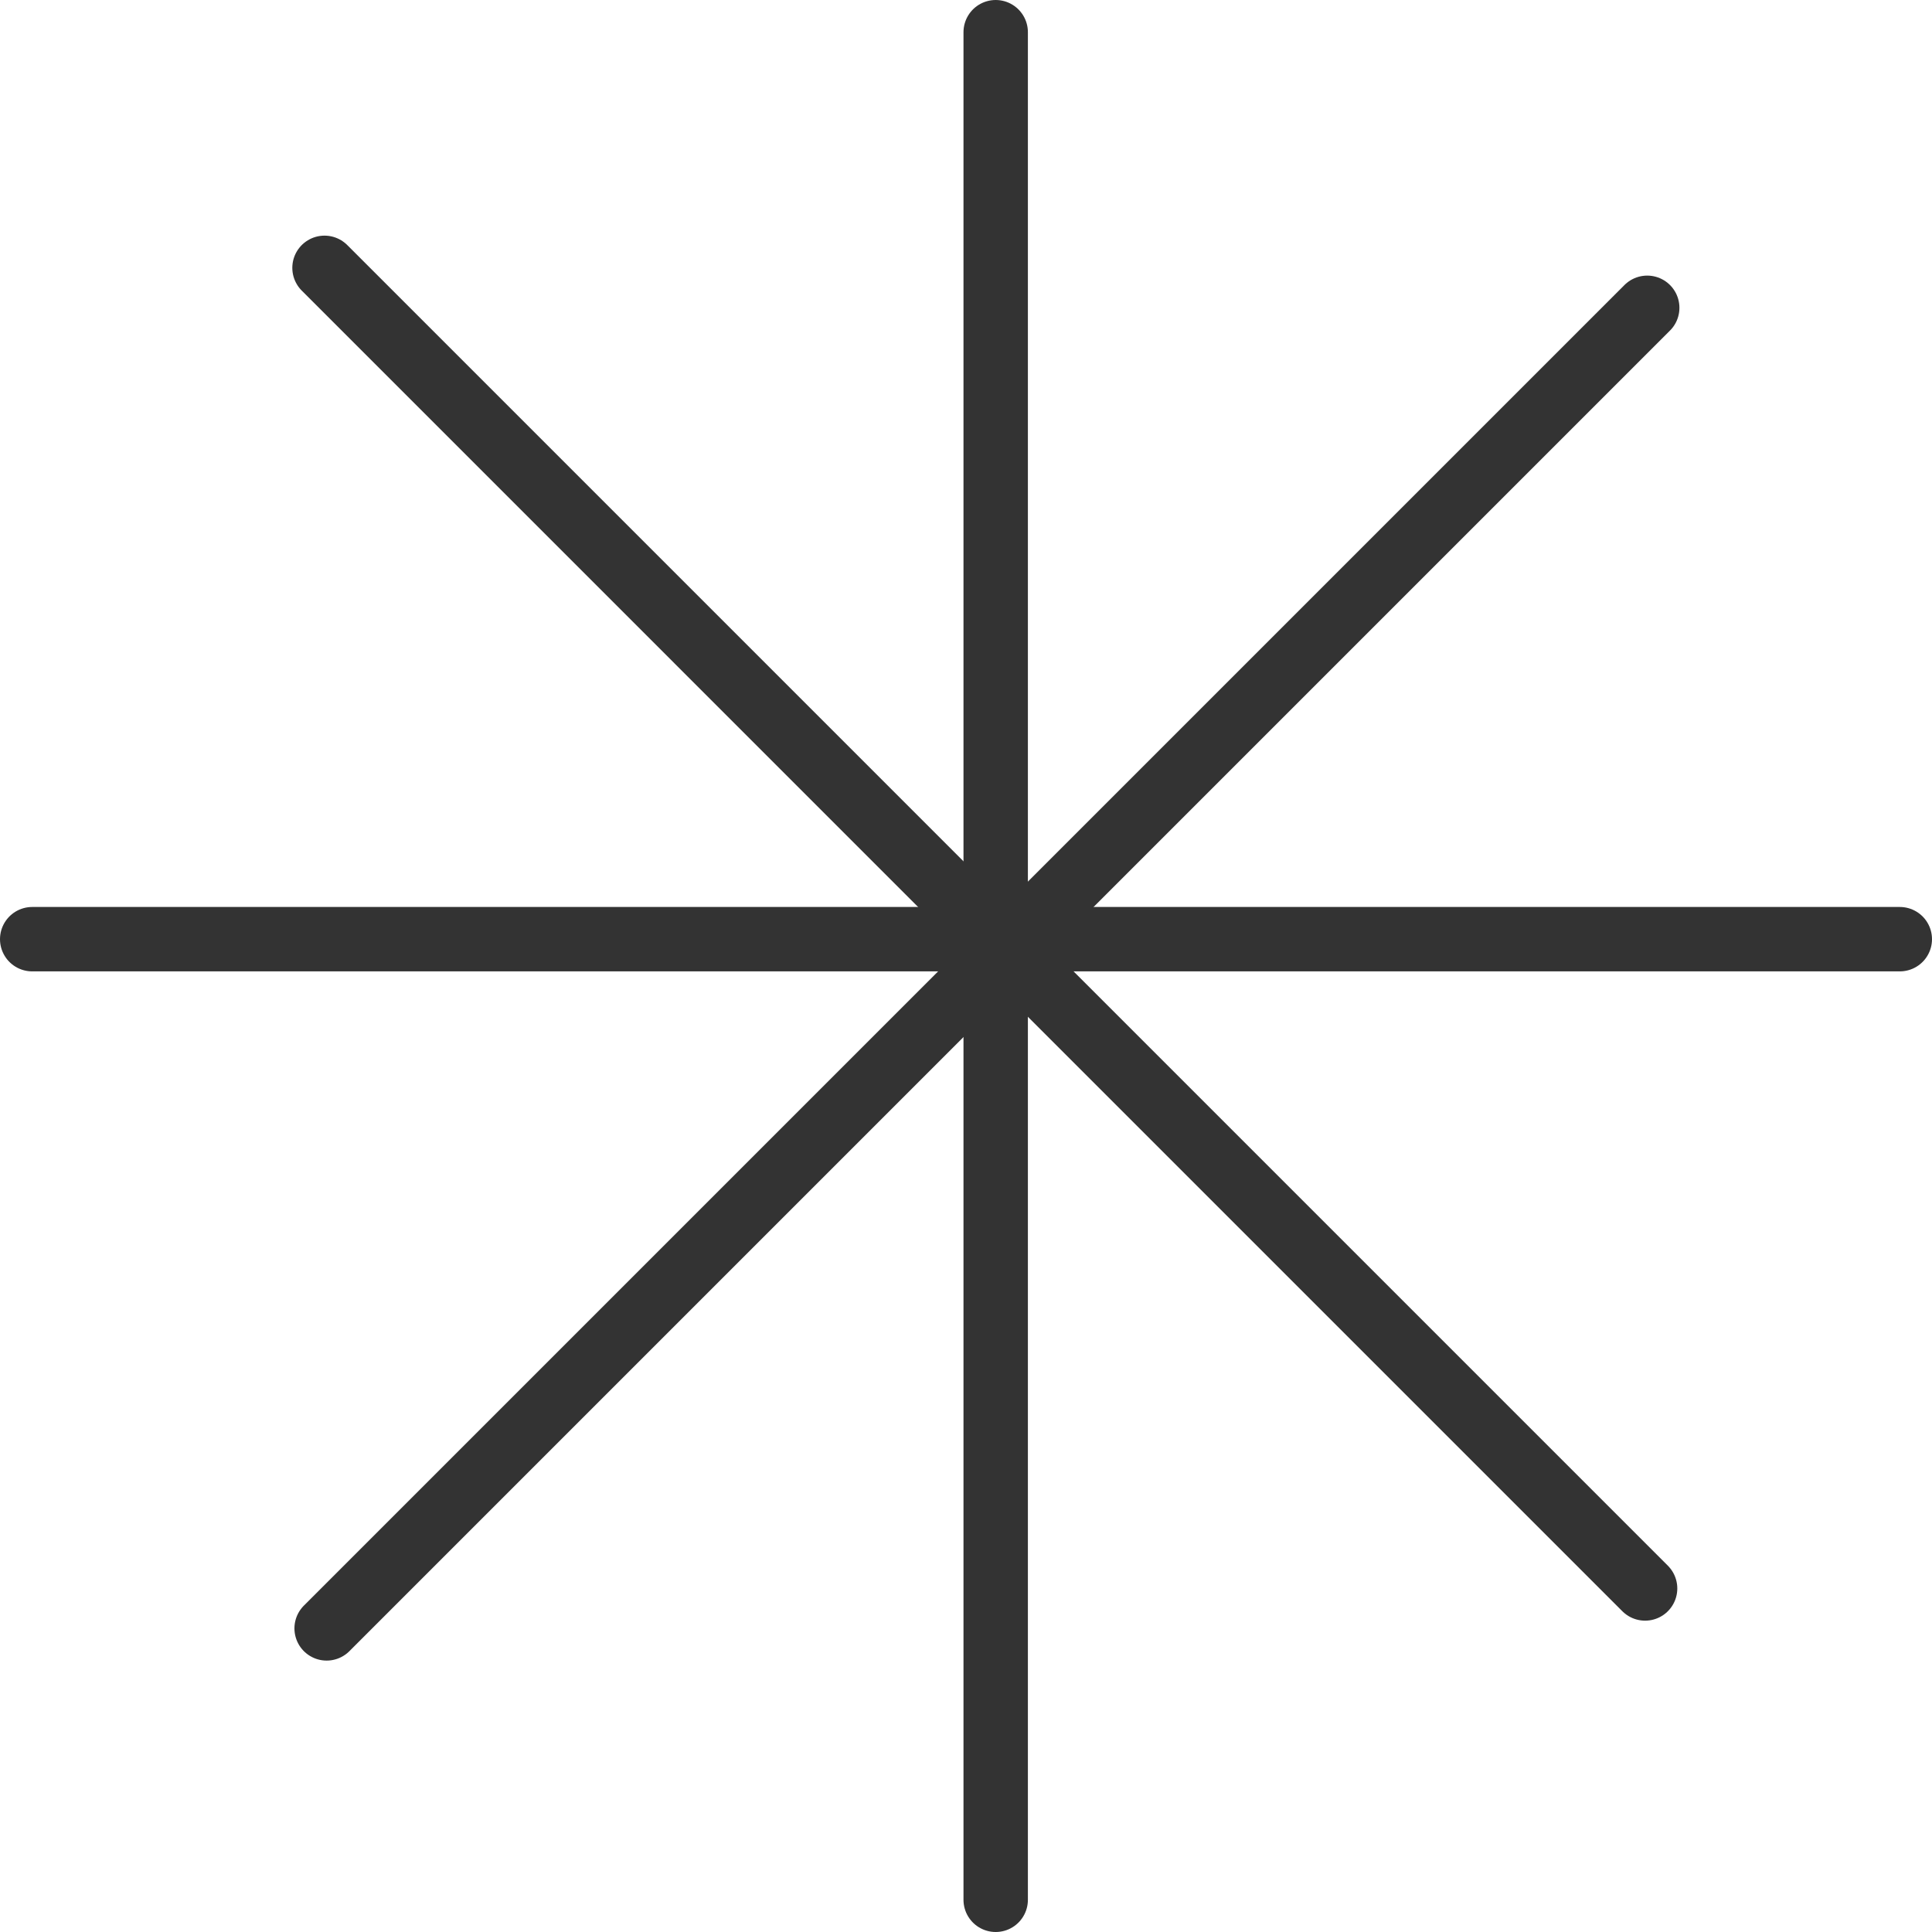
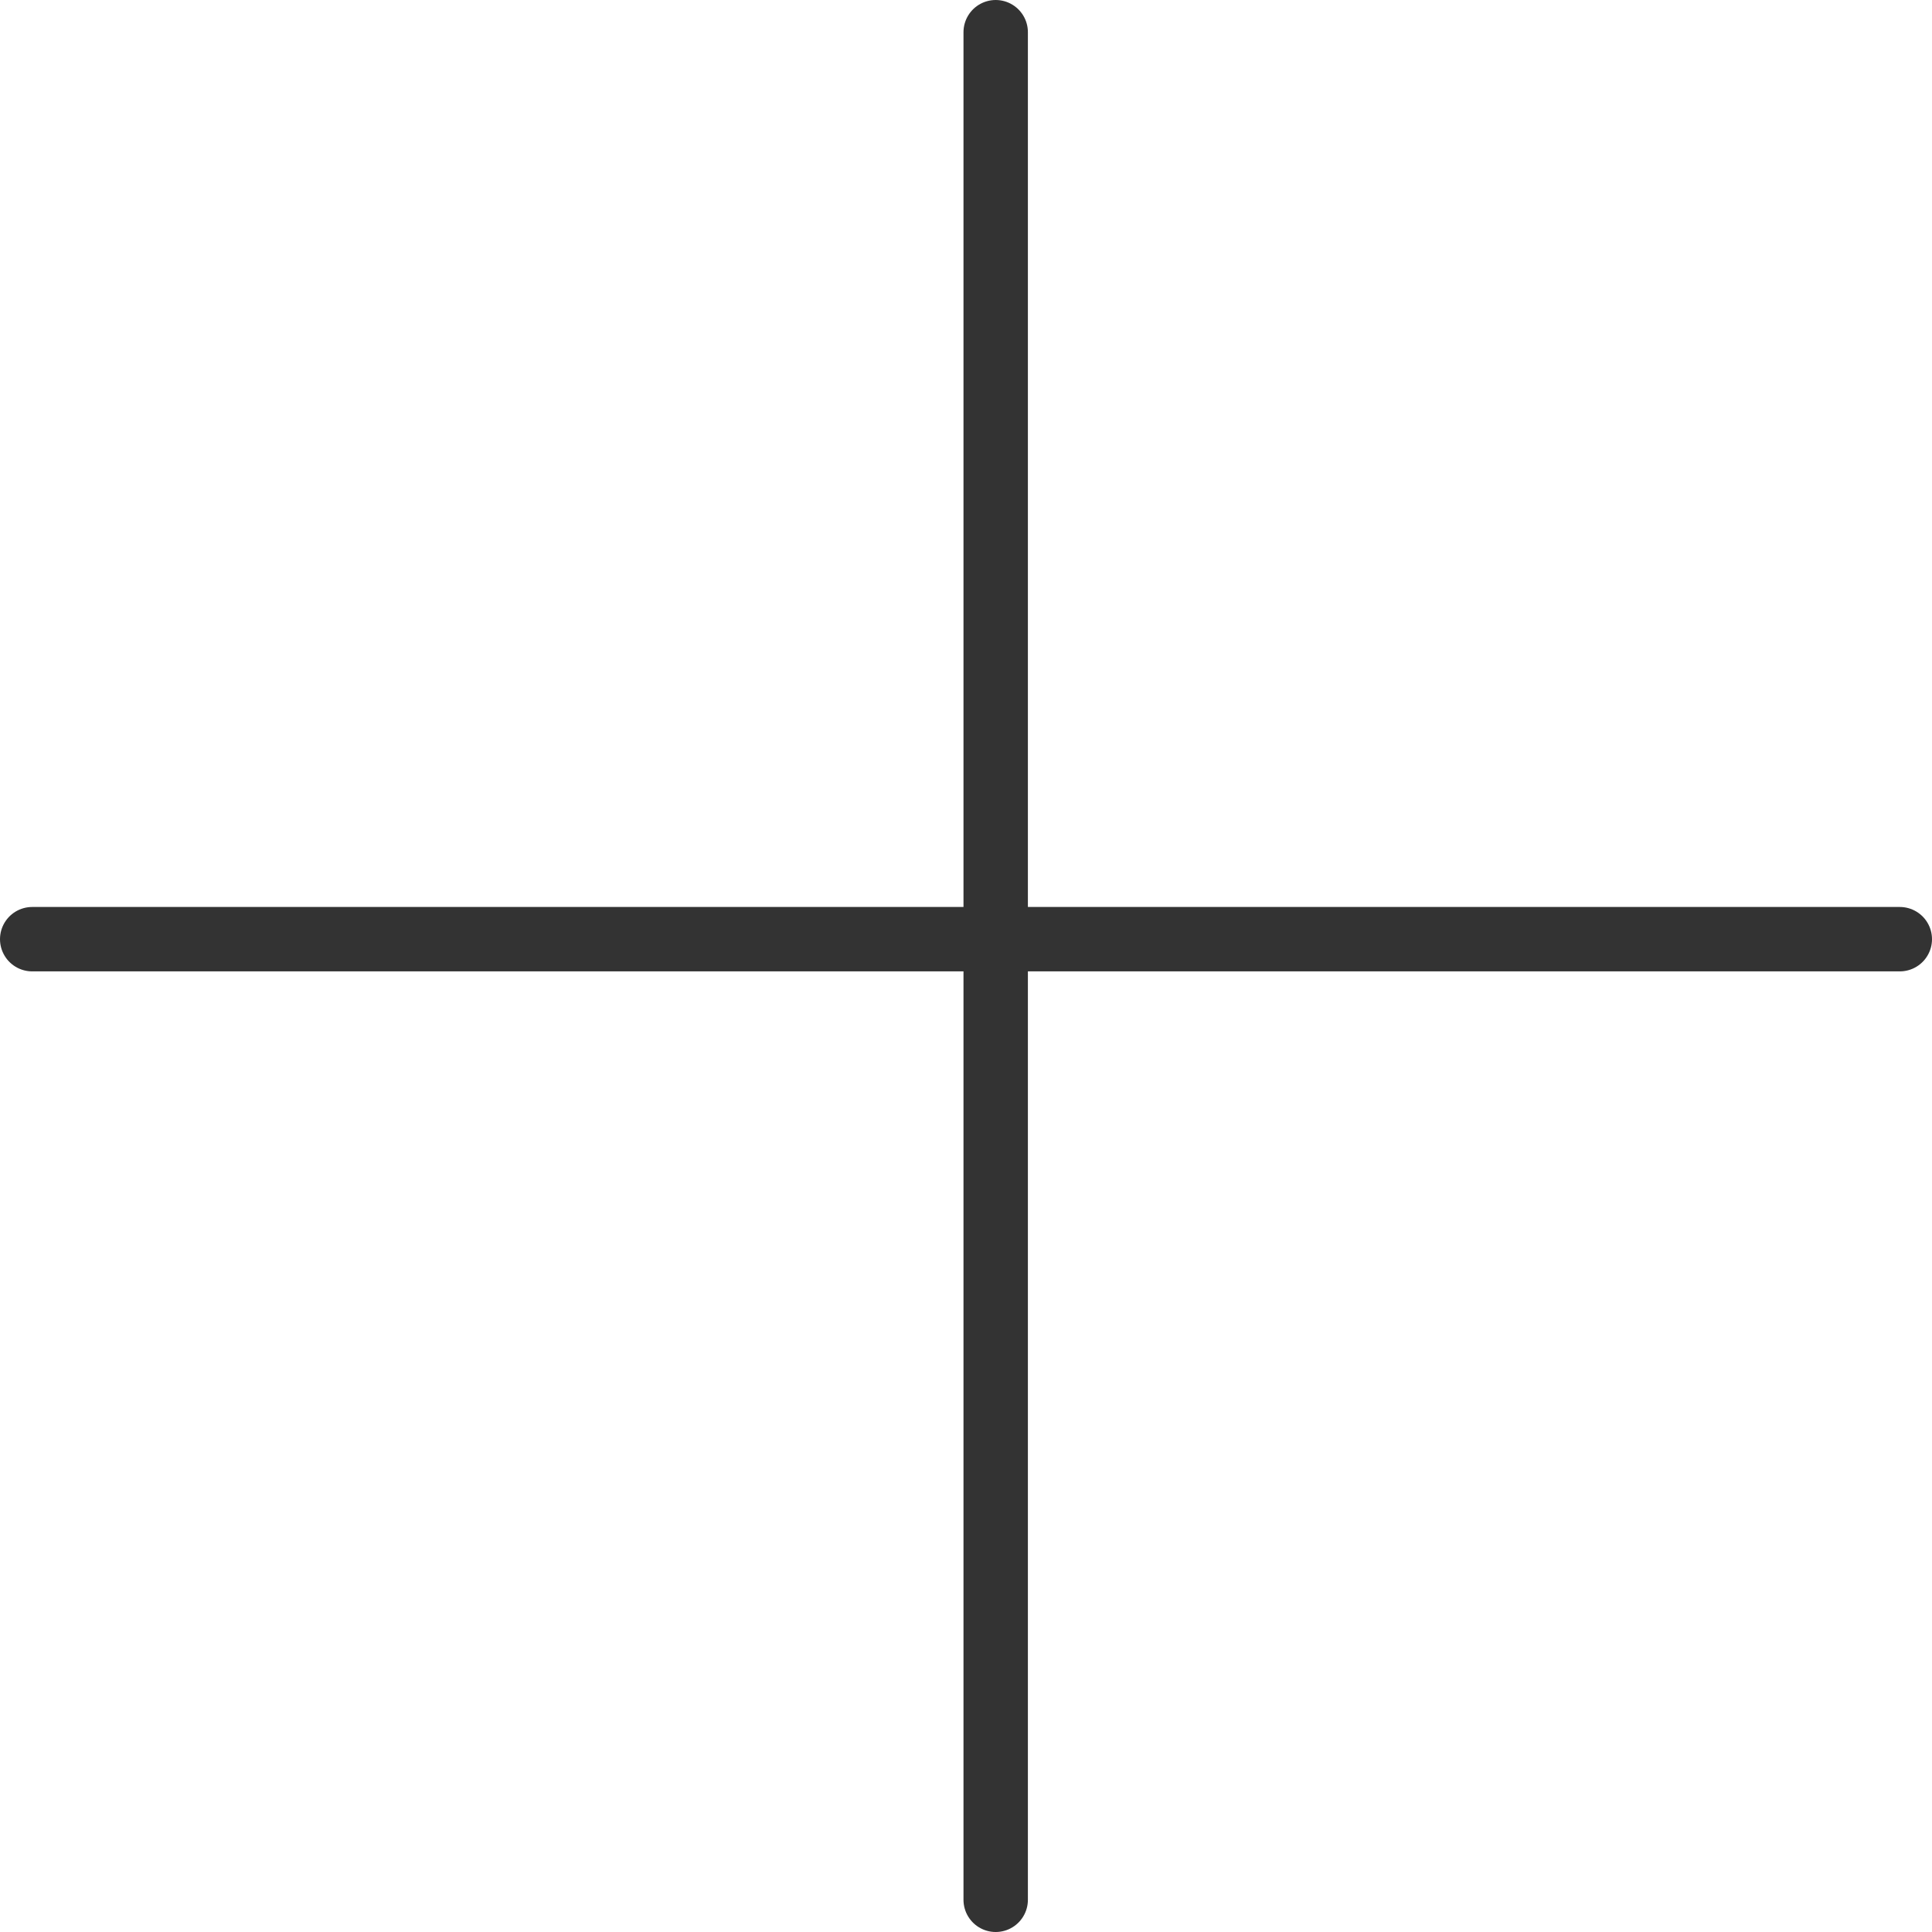
<svg xmlns="http://www.w3.org/2000/svg" width="60" height="60" viewBox="0 0 60 60" fill="none">
  <line x1="30.922" y1="1" x2="30.922" y2="59" stroke="#333333" stroke-width="2" stroke-linecap="round" />
-   <line x1="51.156" y1="9.559" x2="10.144" y2="50.571" stroke="#333333" stroke-width="2" stroke-linecap="round" />
  <line x1="1" y1="29.167" x2="59" y2="29.167" stroke="#333333" stroke-width="2" stroke-linecap="round" />
-   <line x1="10.078" y1="8.318" x2="51.09" y2="49.331" stroke="#333333" stroke-width="2" stroke-linecap="round" />
</svg>